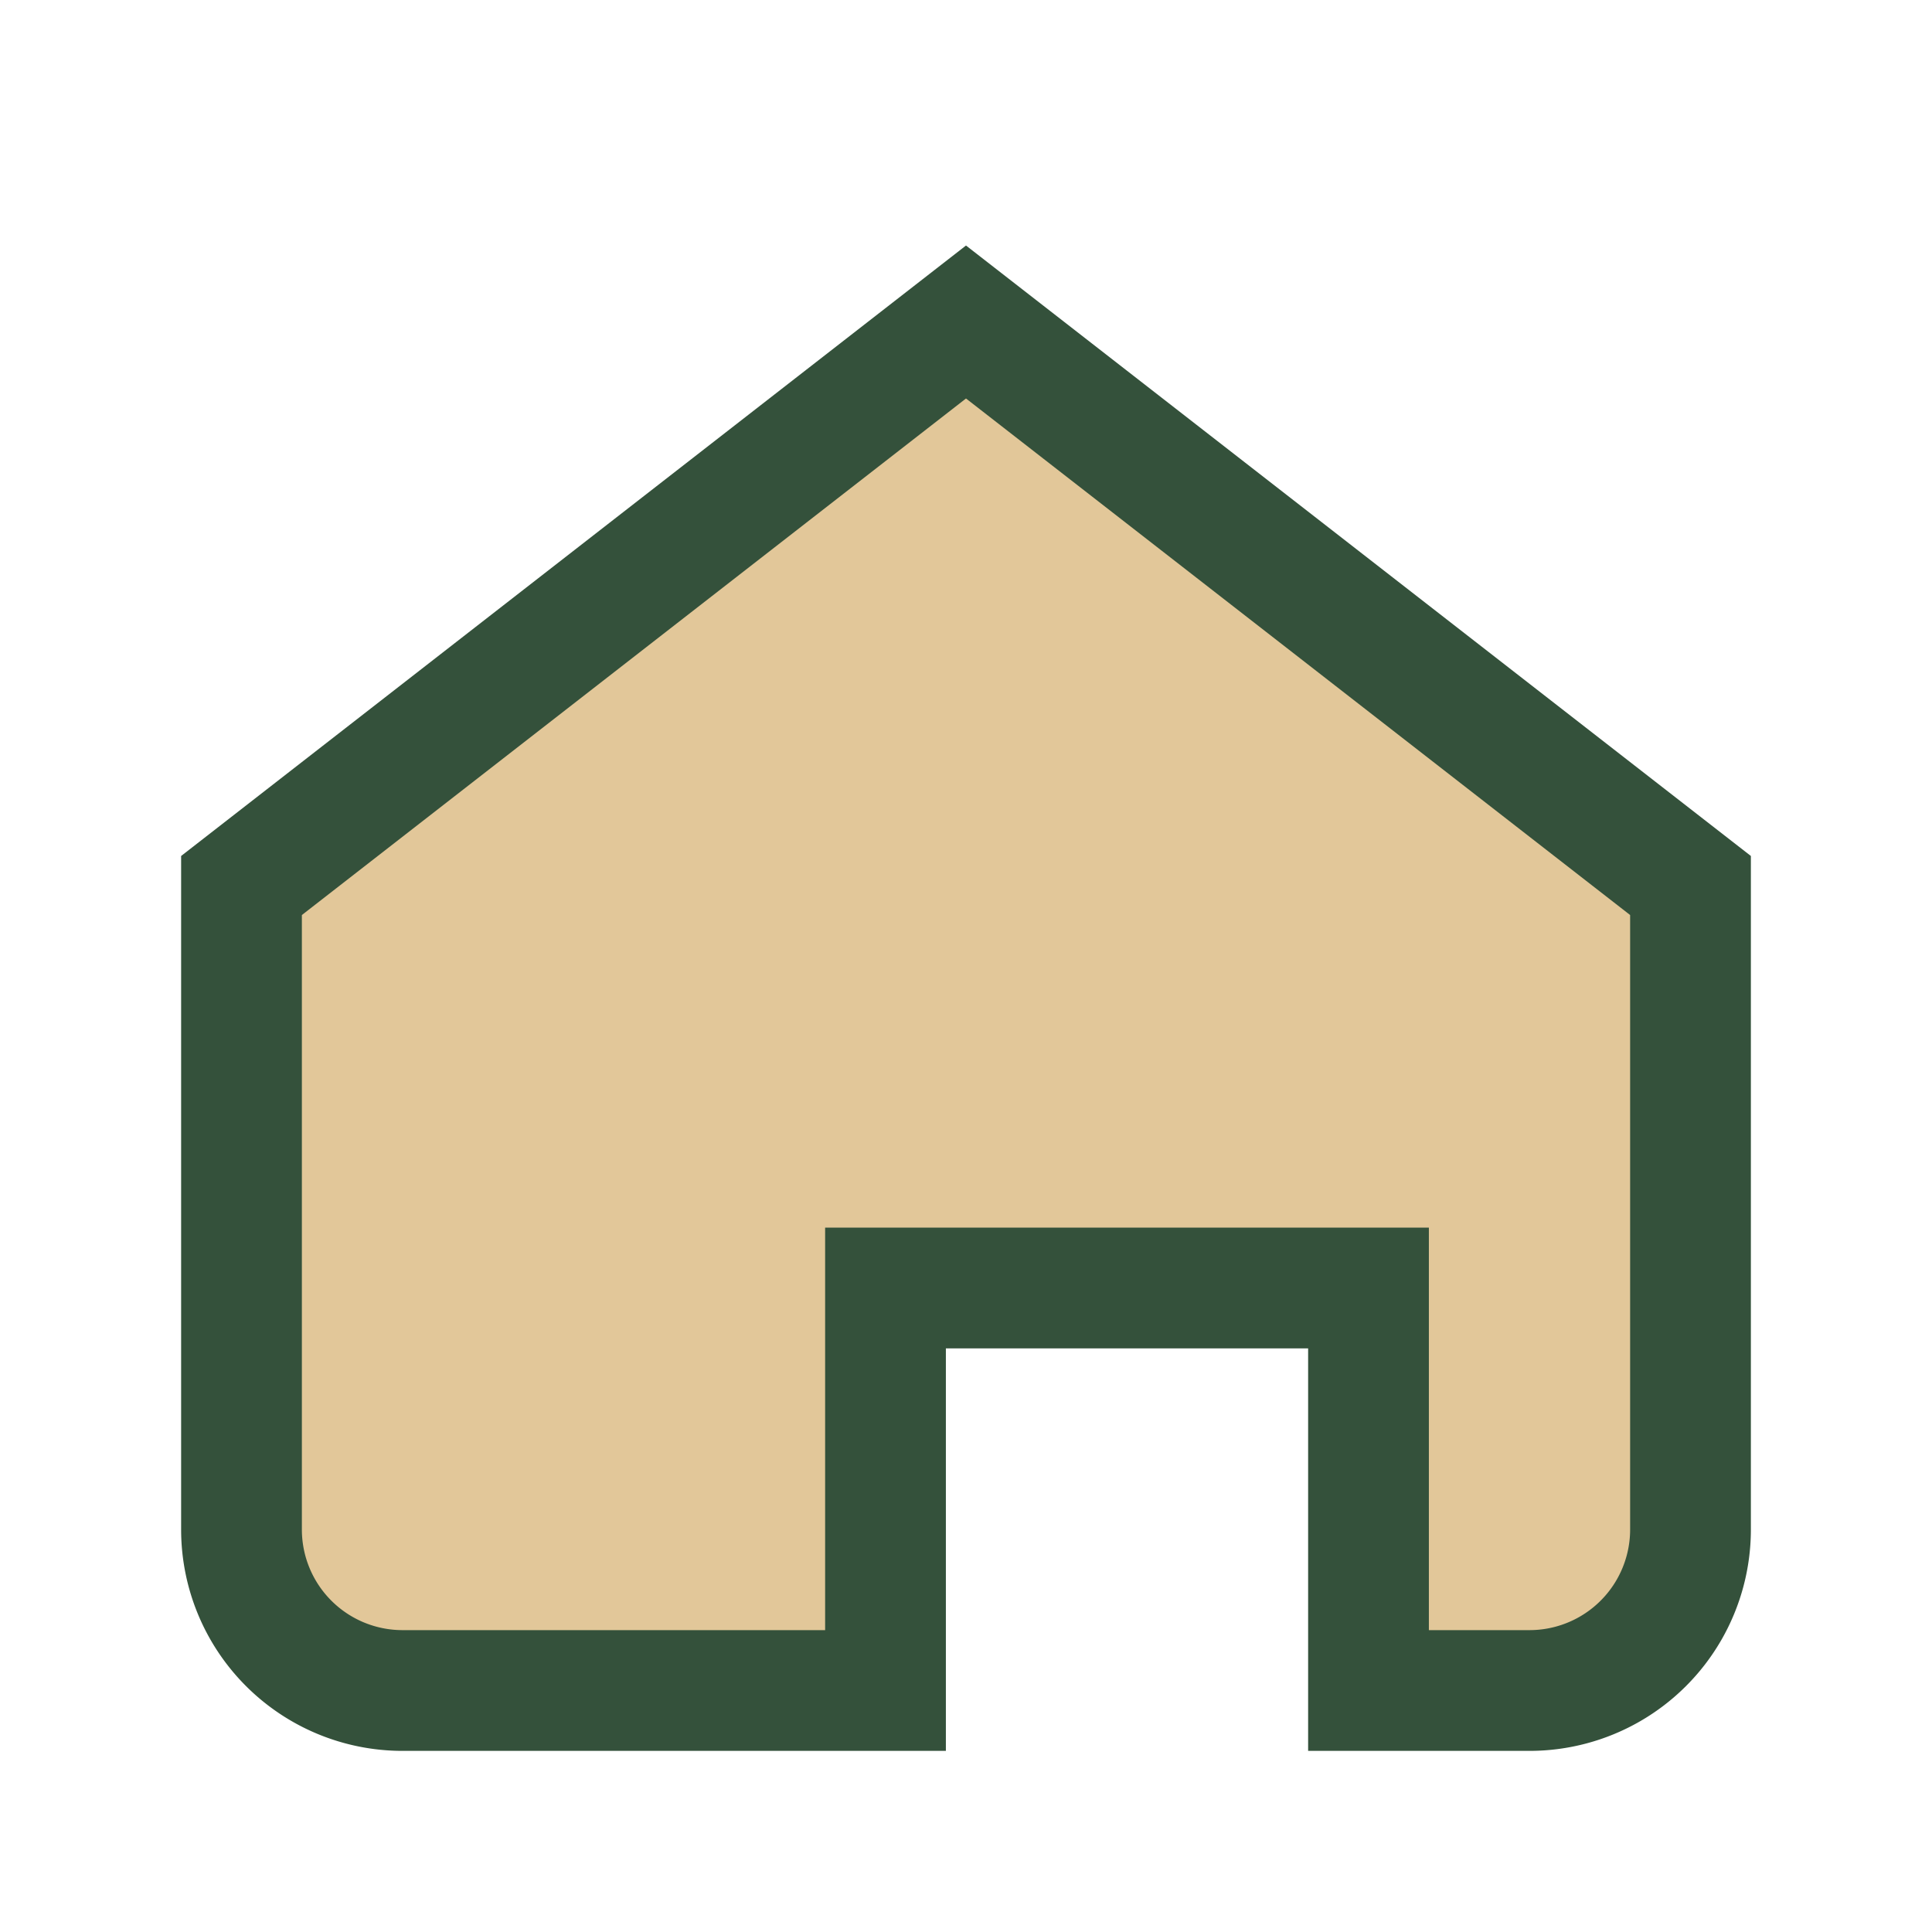
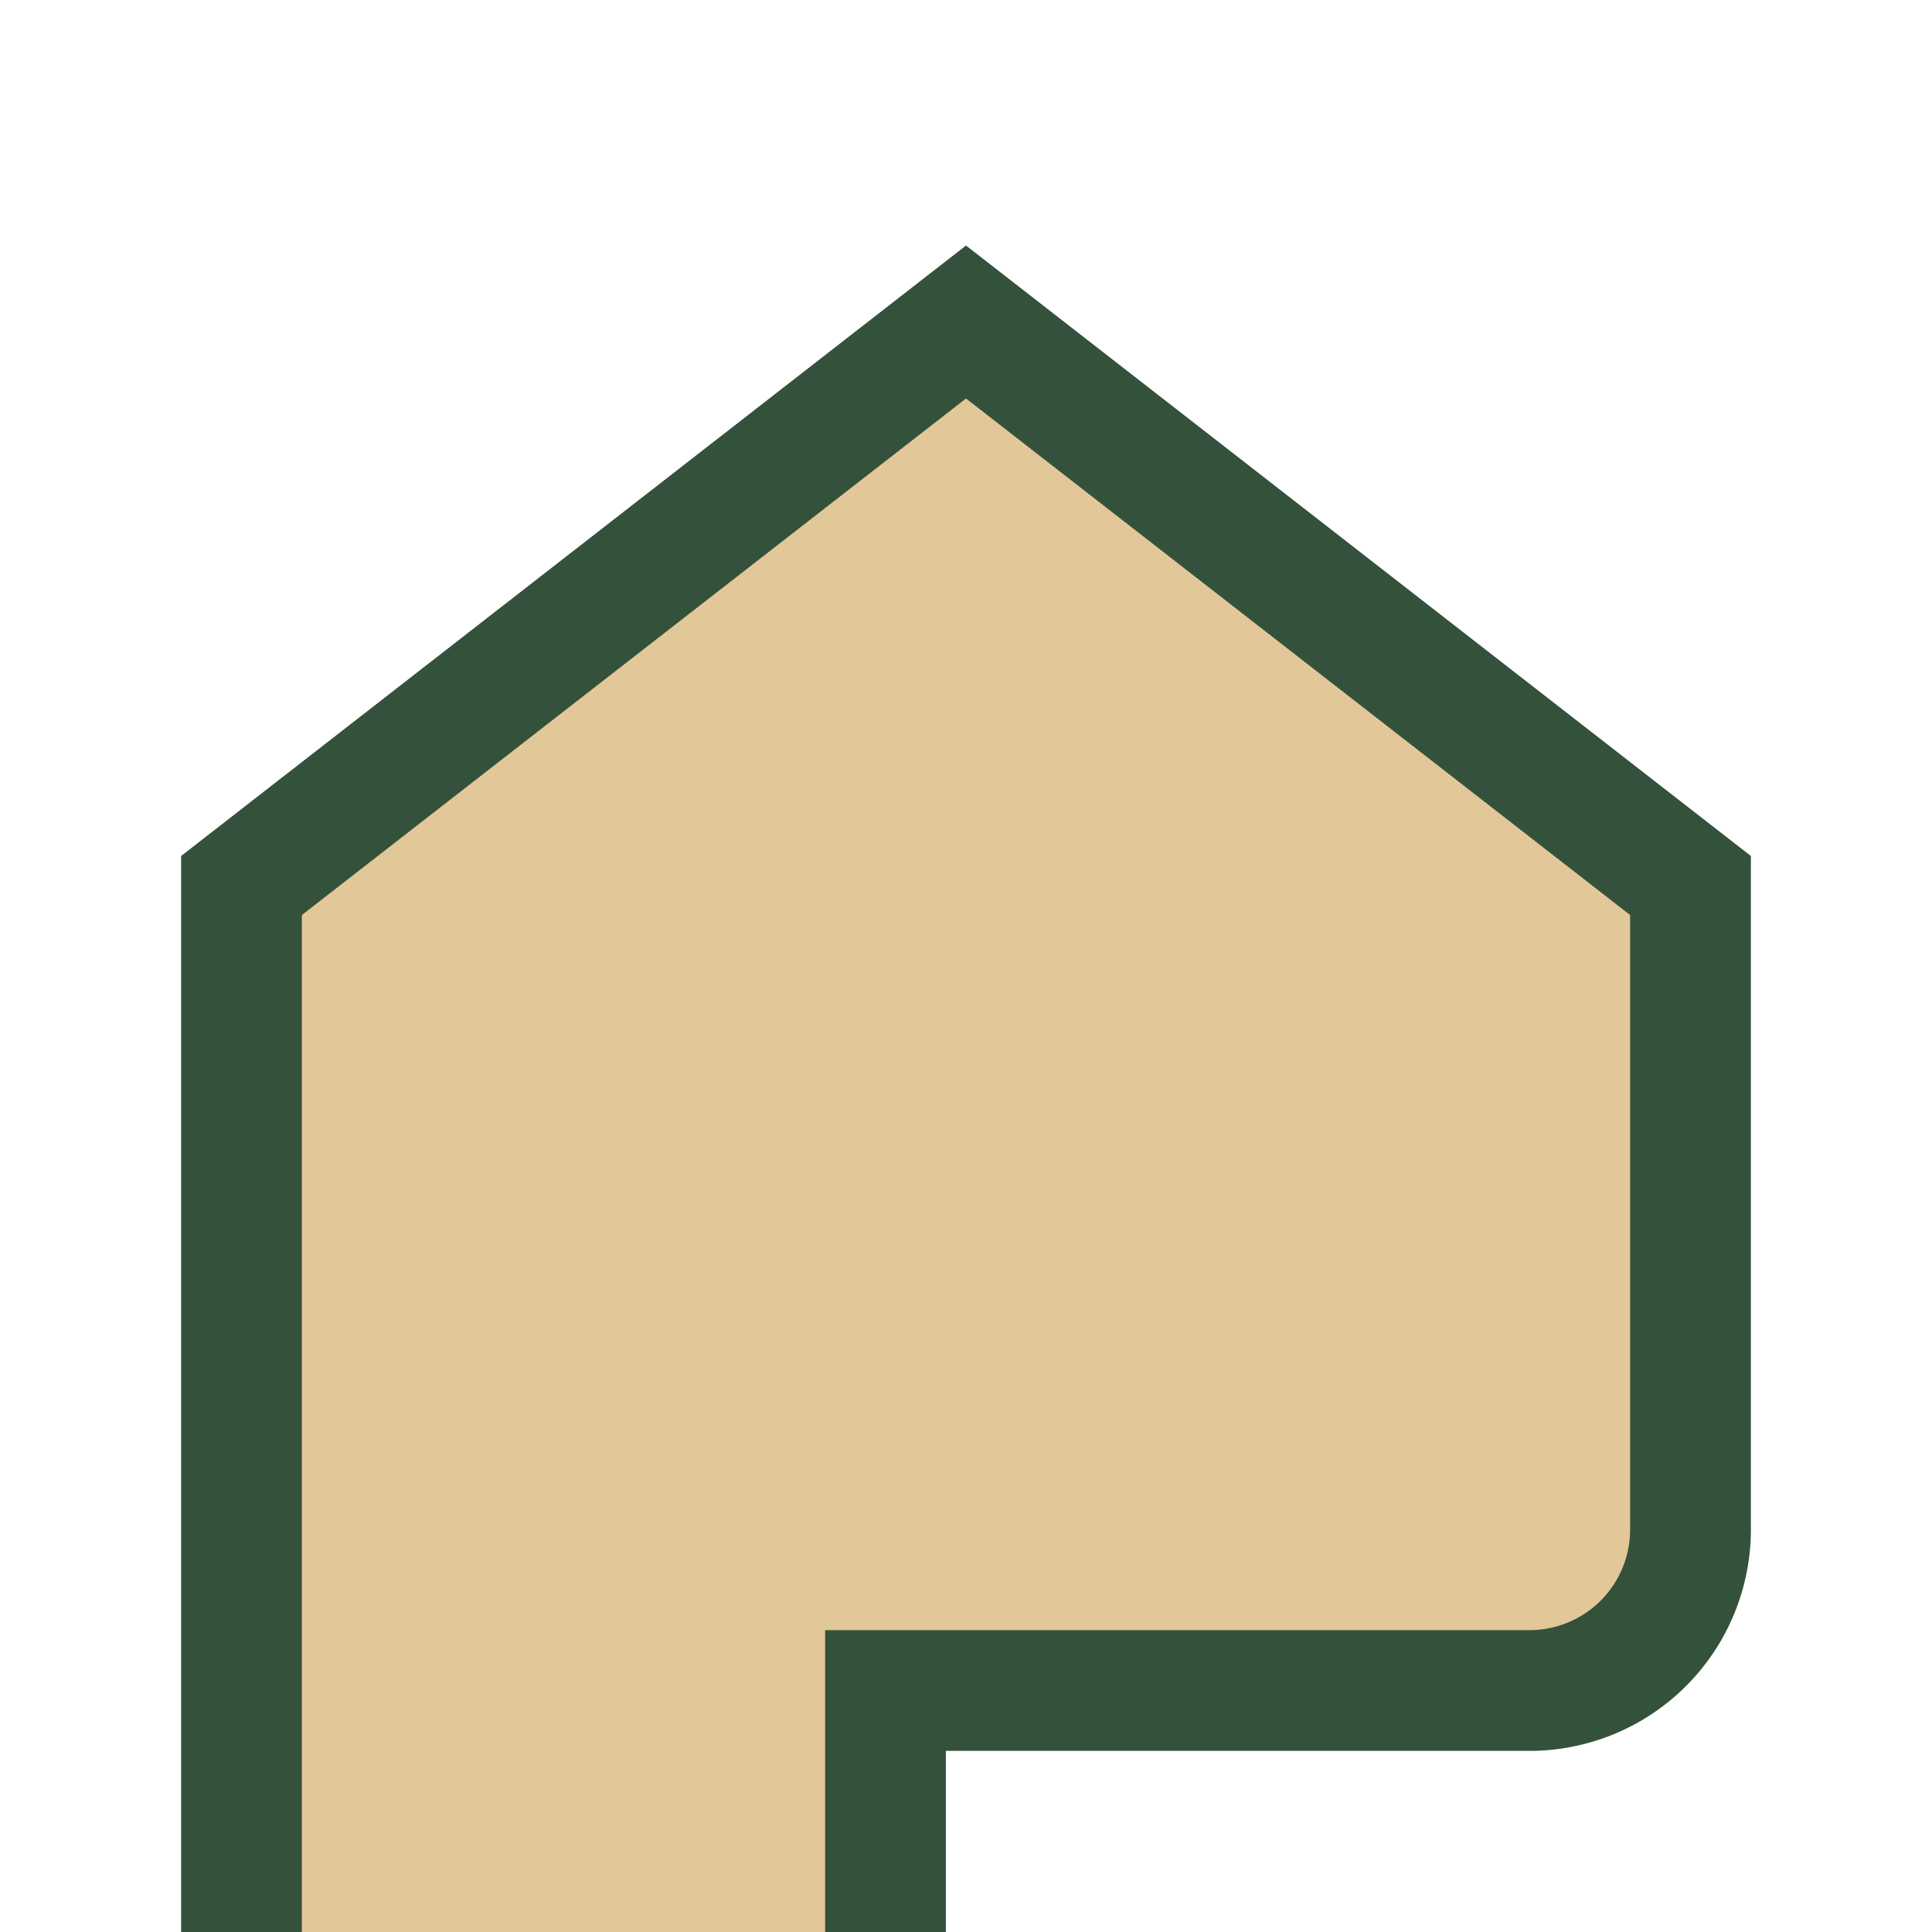
<svg xmlns="http://www.w3.org/2000/svg" width="24" height="24" viewBox="0 0 24 24">
-   <path d="M3 11l9-7 9 7v8a2 2 0 0 1-2 2h-2v-5h-6v5H5a2 2 0 0 1-2-2z" fill="#E2C799" stroke="#34513B" stroke-width="1.5" />
+   <path d="M3 11l9-7 9 7v8a2 2 0 0 1-2 2h-2h-6v5H5a2 2 0 0 1-2-2z" fill="#E2C799" stroke="#34513B" stroke-width="1.5" />
</svg>